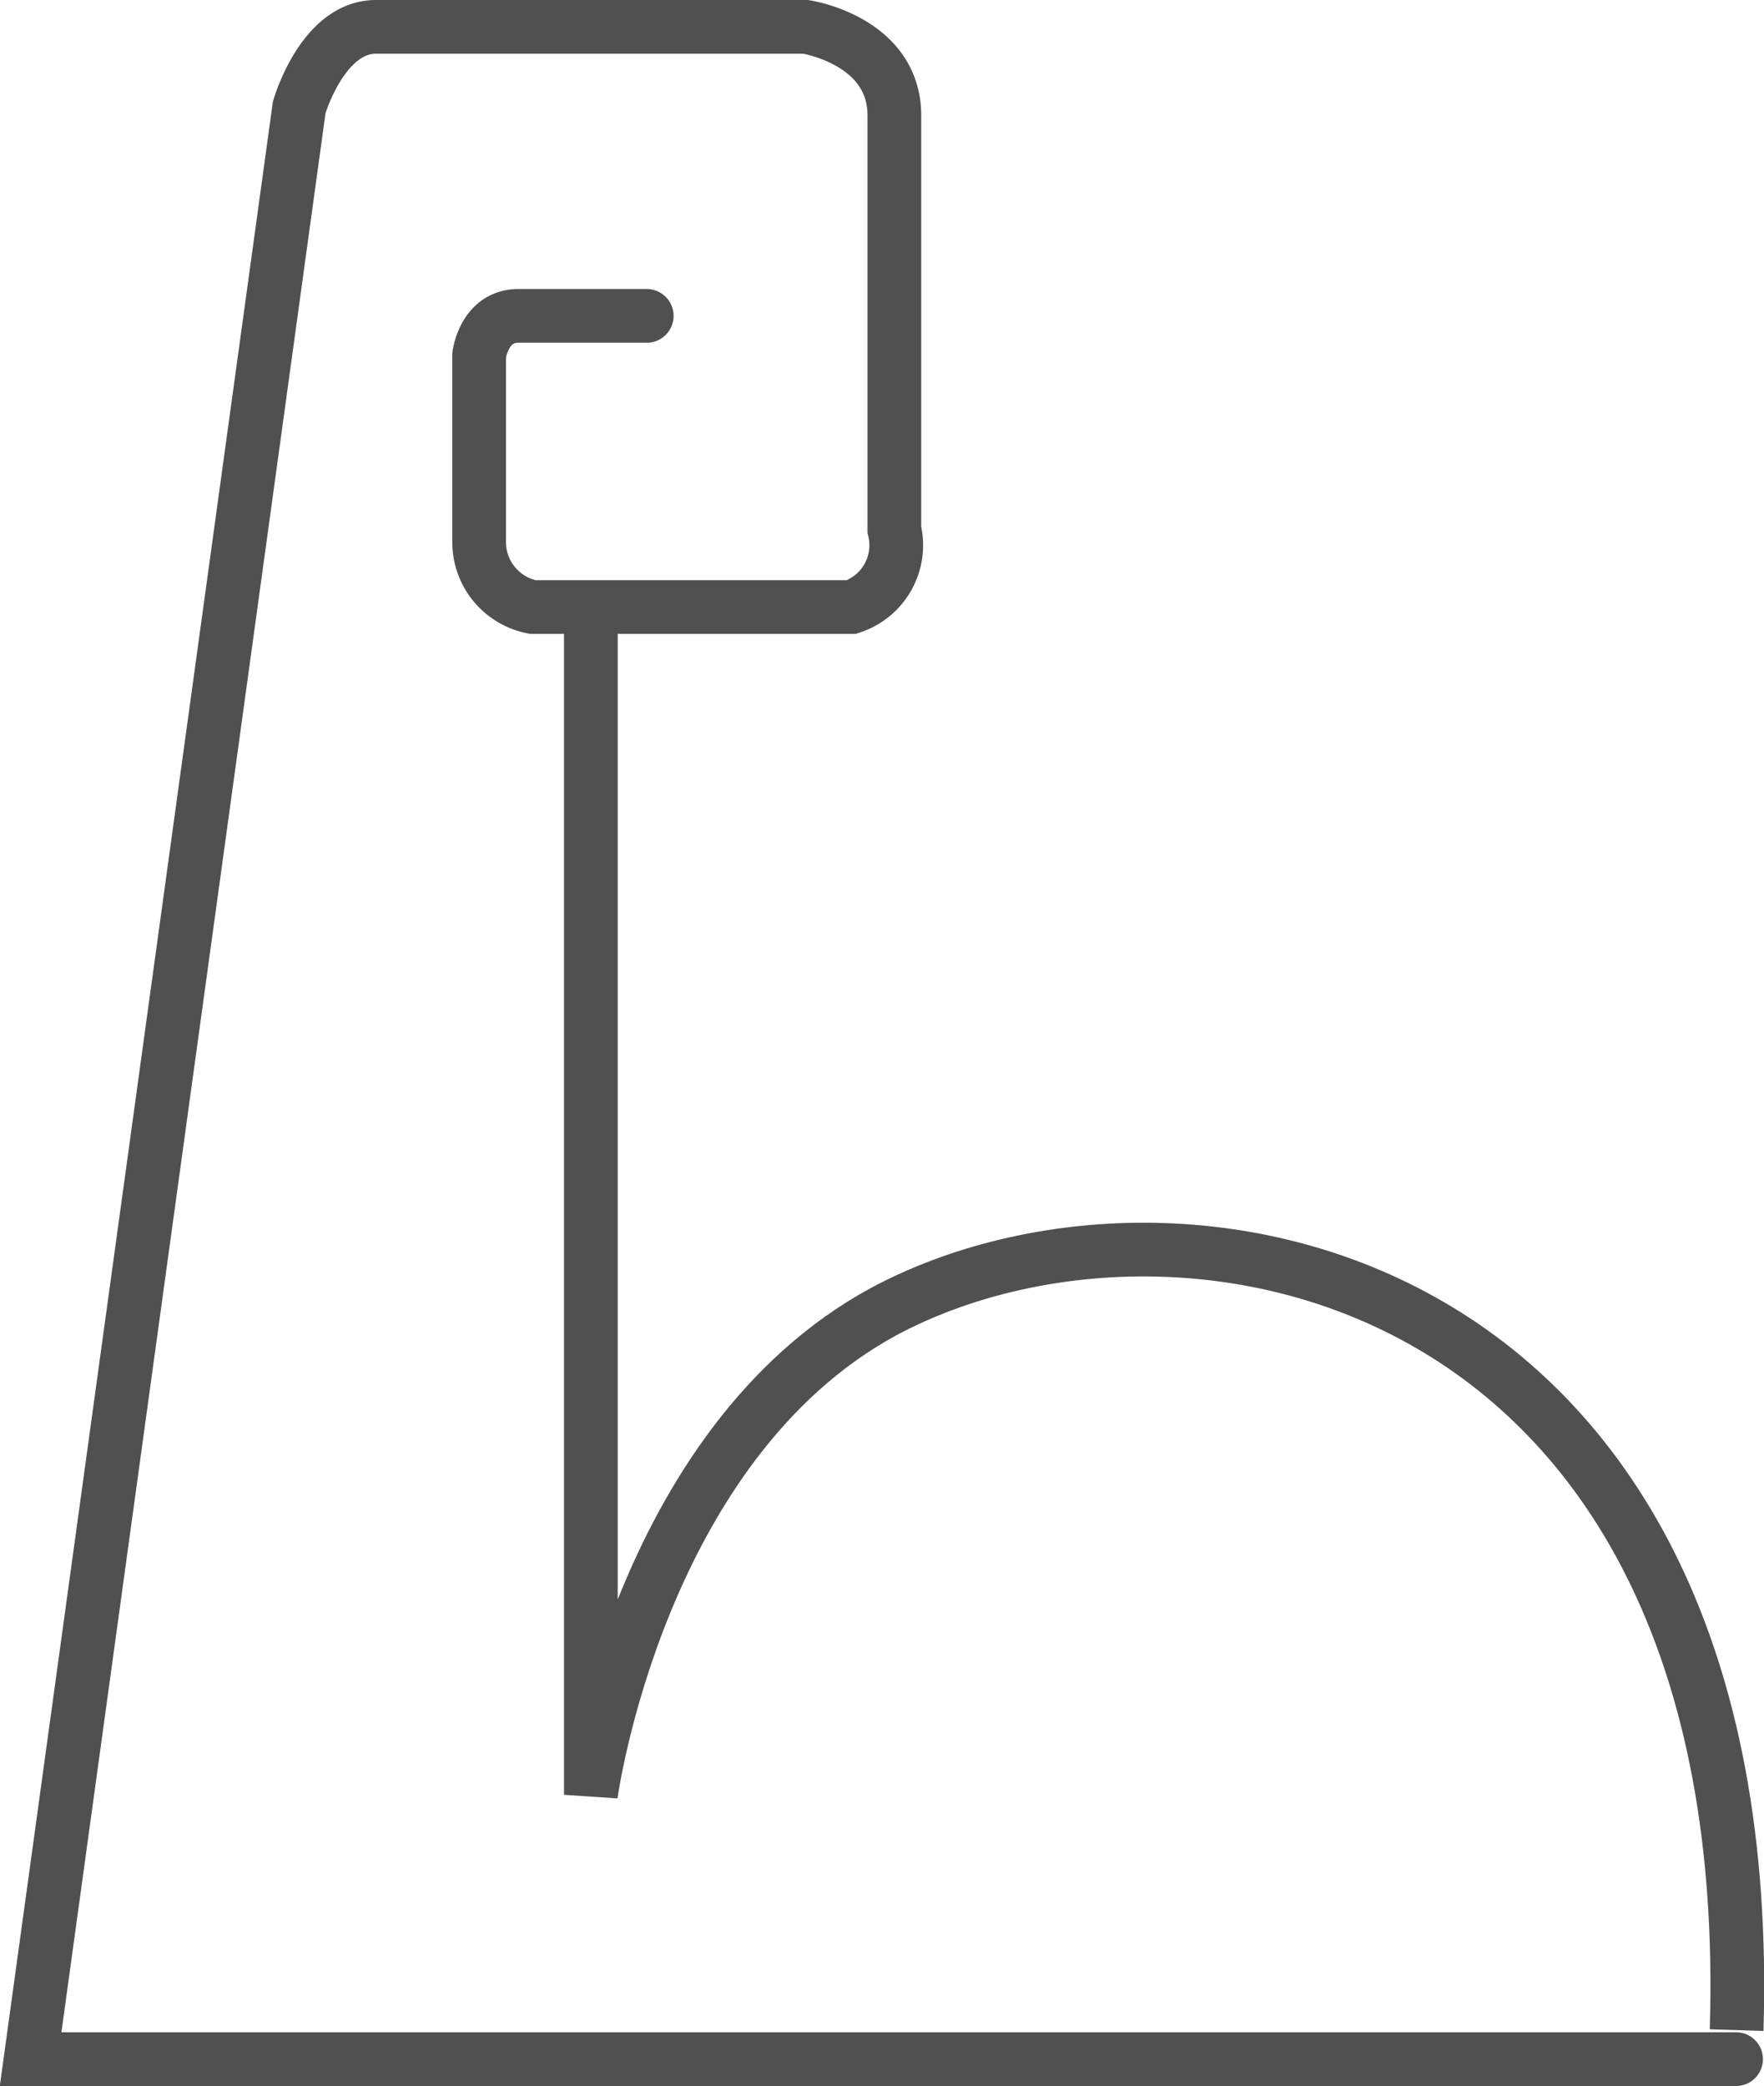
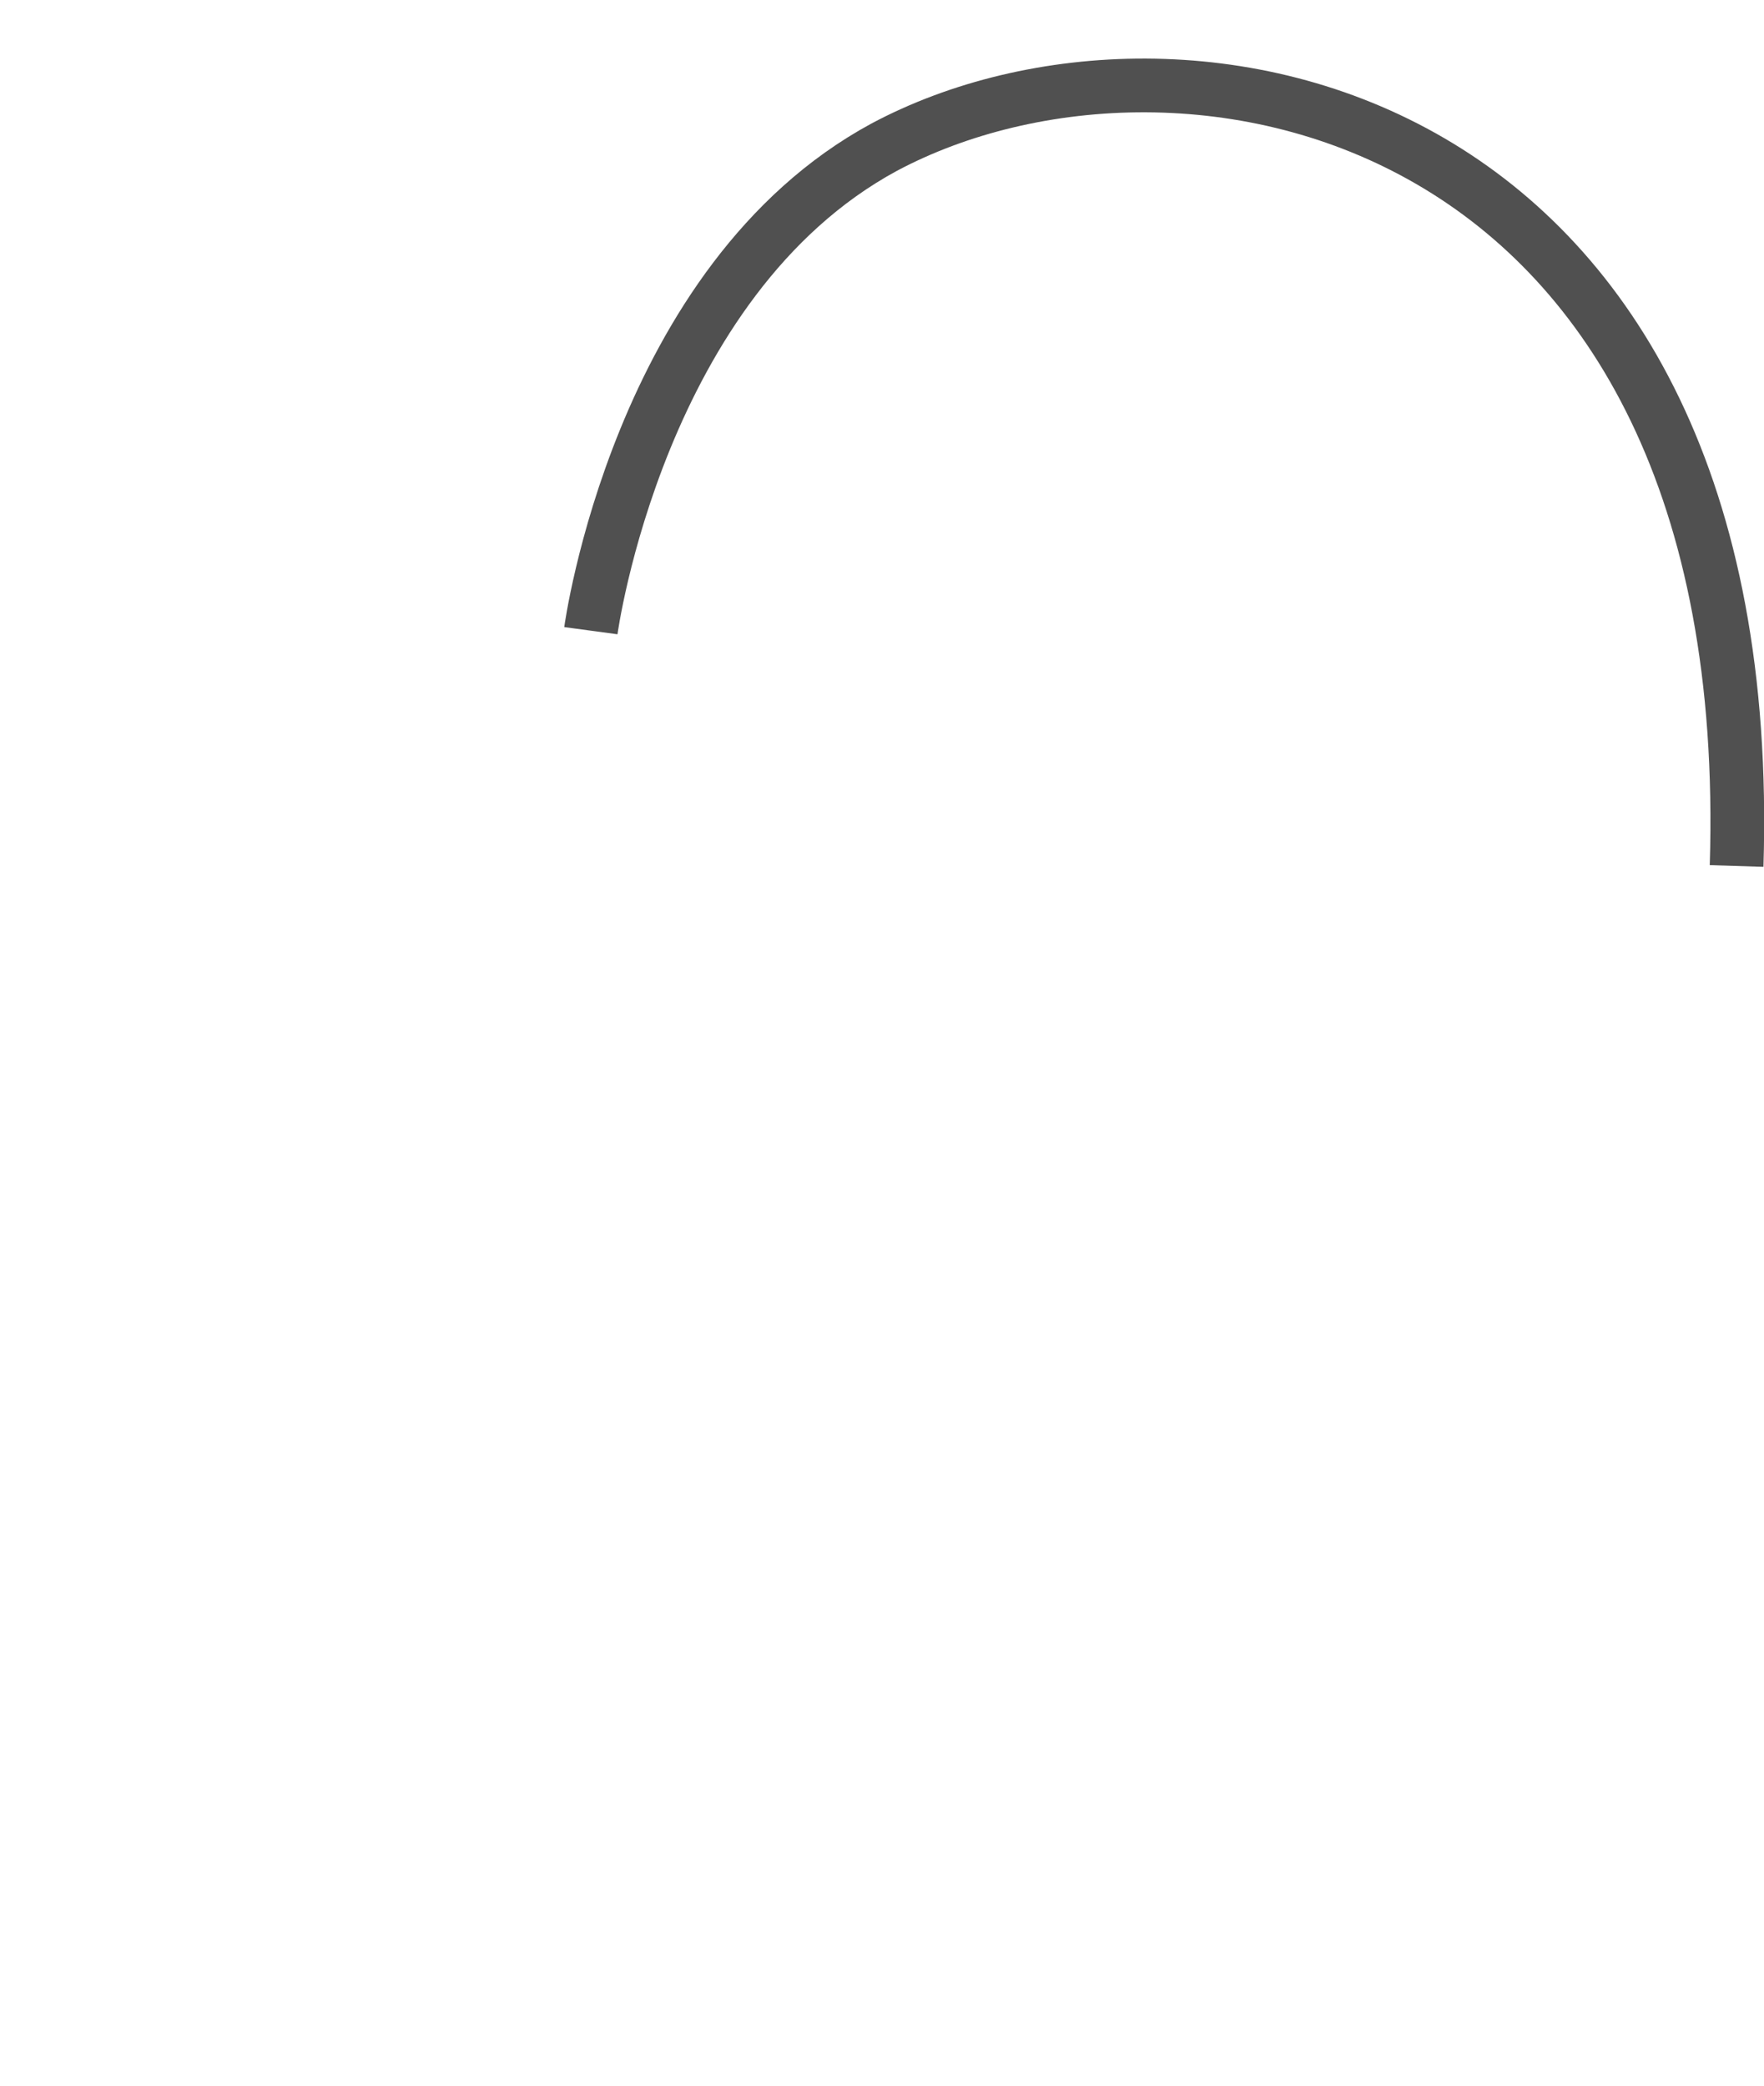
<svg xmlns="http://www.w3.org/2000/svg" viewBox="0 0 32.84 38.83">
  <g data-name="Capa 2">
    <g data-name="Capa 1">
-       <path d="M32.32 38.33H.57L5.57 2S6 .5 7 .5h8s1.65.25 1.65 1.65v7.71a1.21 1.21 0 0 1-.8 1.44H9.92a1.23 1.23 0 0 1-1-1.22V6.61s.09-.73.73-.73h2.39" style="fill:none;stroke:#505050;stroke-miterlimit:10;stroke-linecap:round" />
-       <path d="M11 11.74v21.67s.88-6.52 5.46-9c5.53-2.95 16.31-.81 15.87 13.38" style="fill:none;stroke:#505050;stroke-miterlimit:10" />
+       <path d="M11 11.74s.88-6.52 5.46-9c5.53-2.95 16.31-.81 15.87 13.38" style="fill:none;stroke:#505050;stroke-miterlimit:10" />
    </g>
  </g>
</svg>